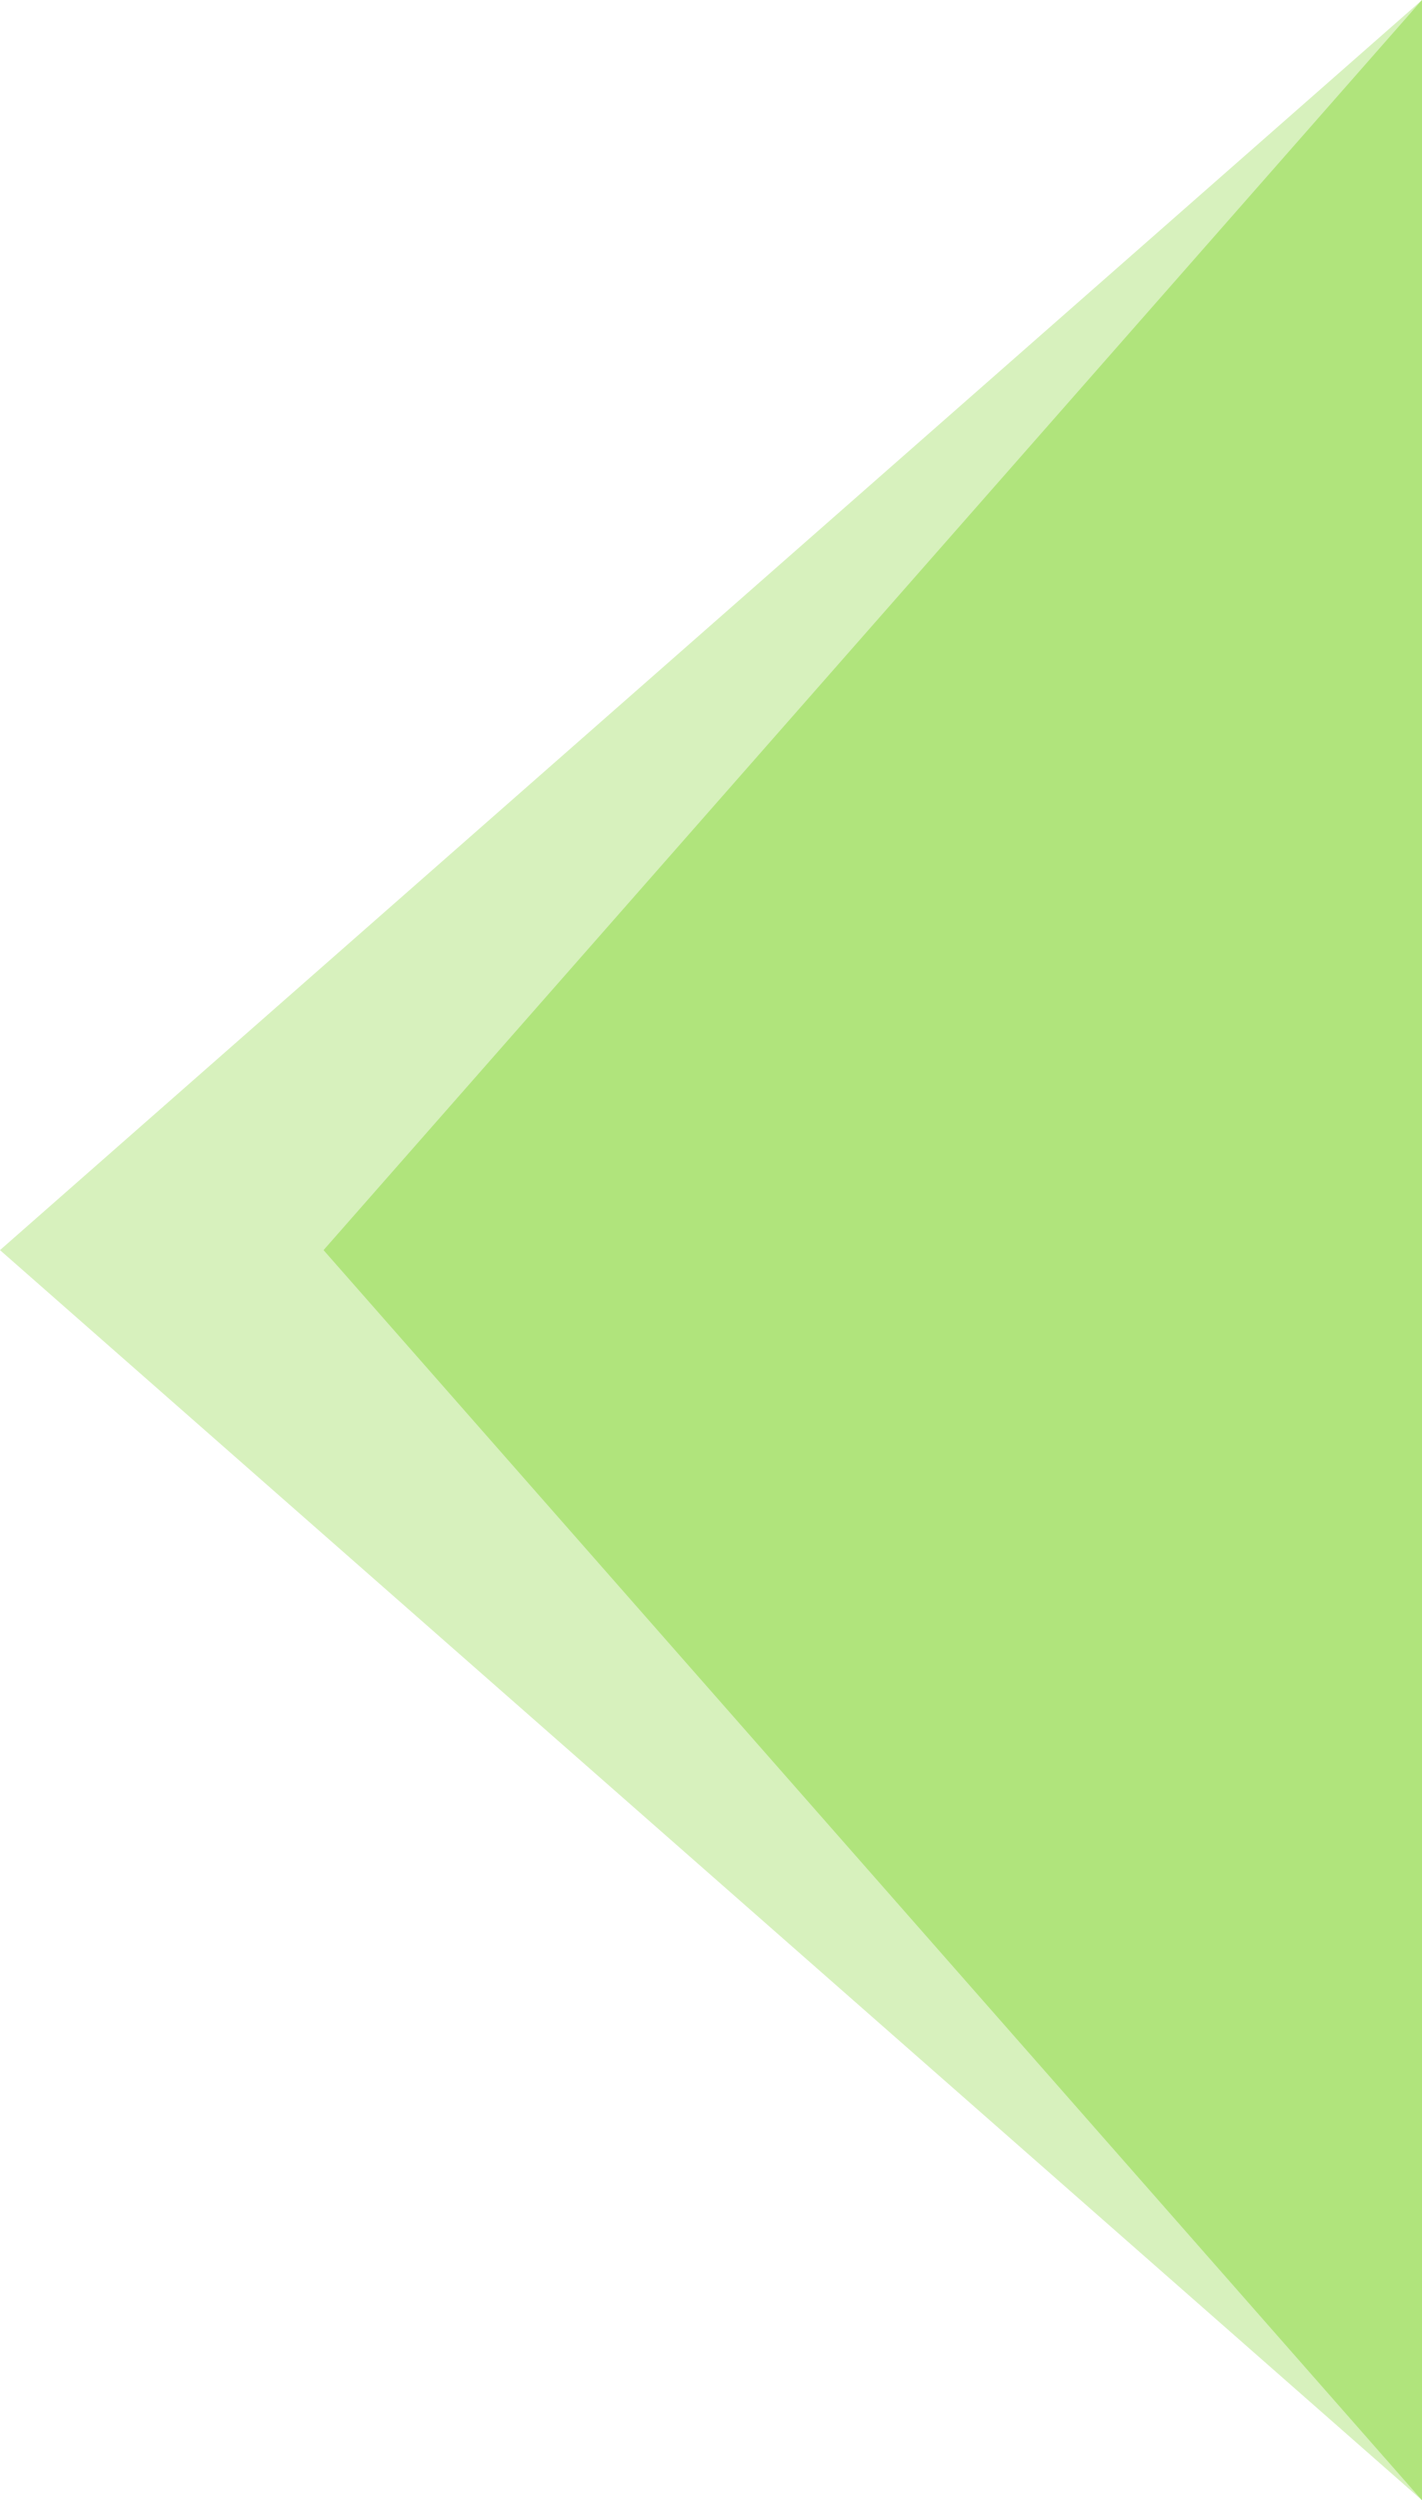
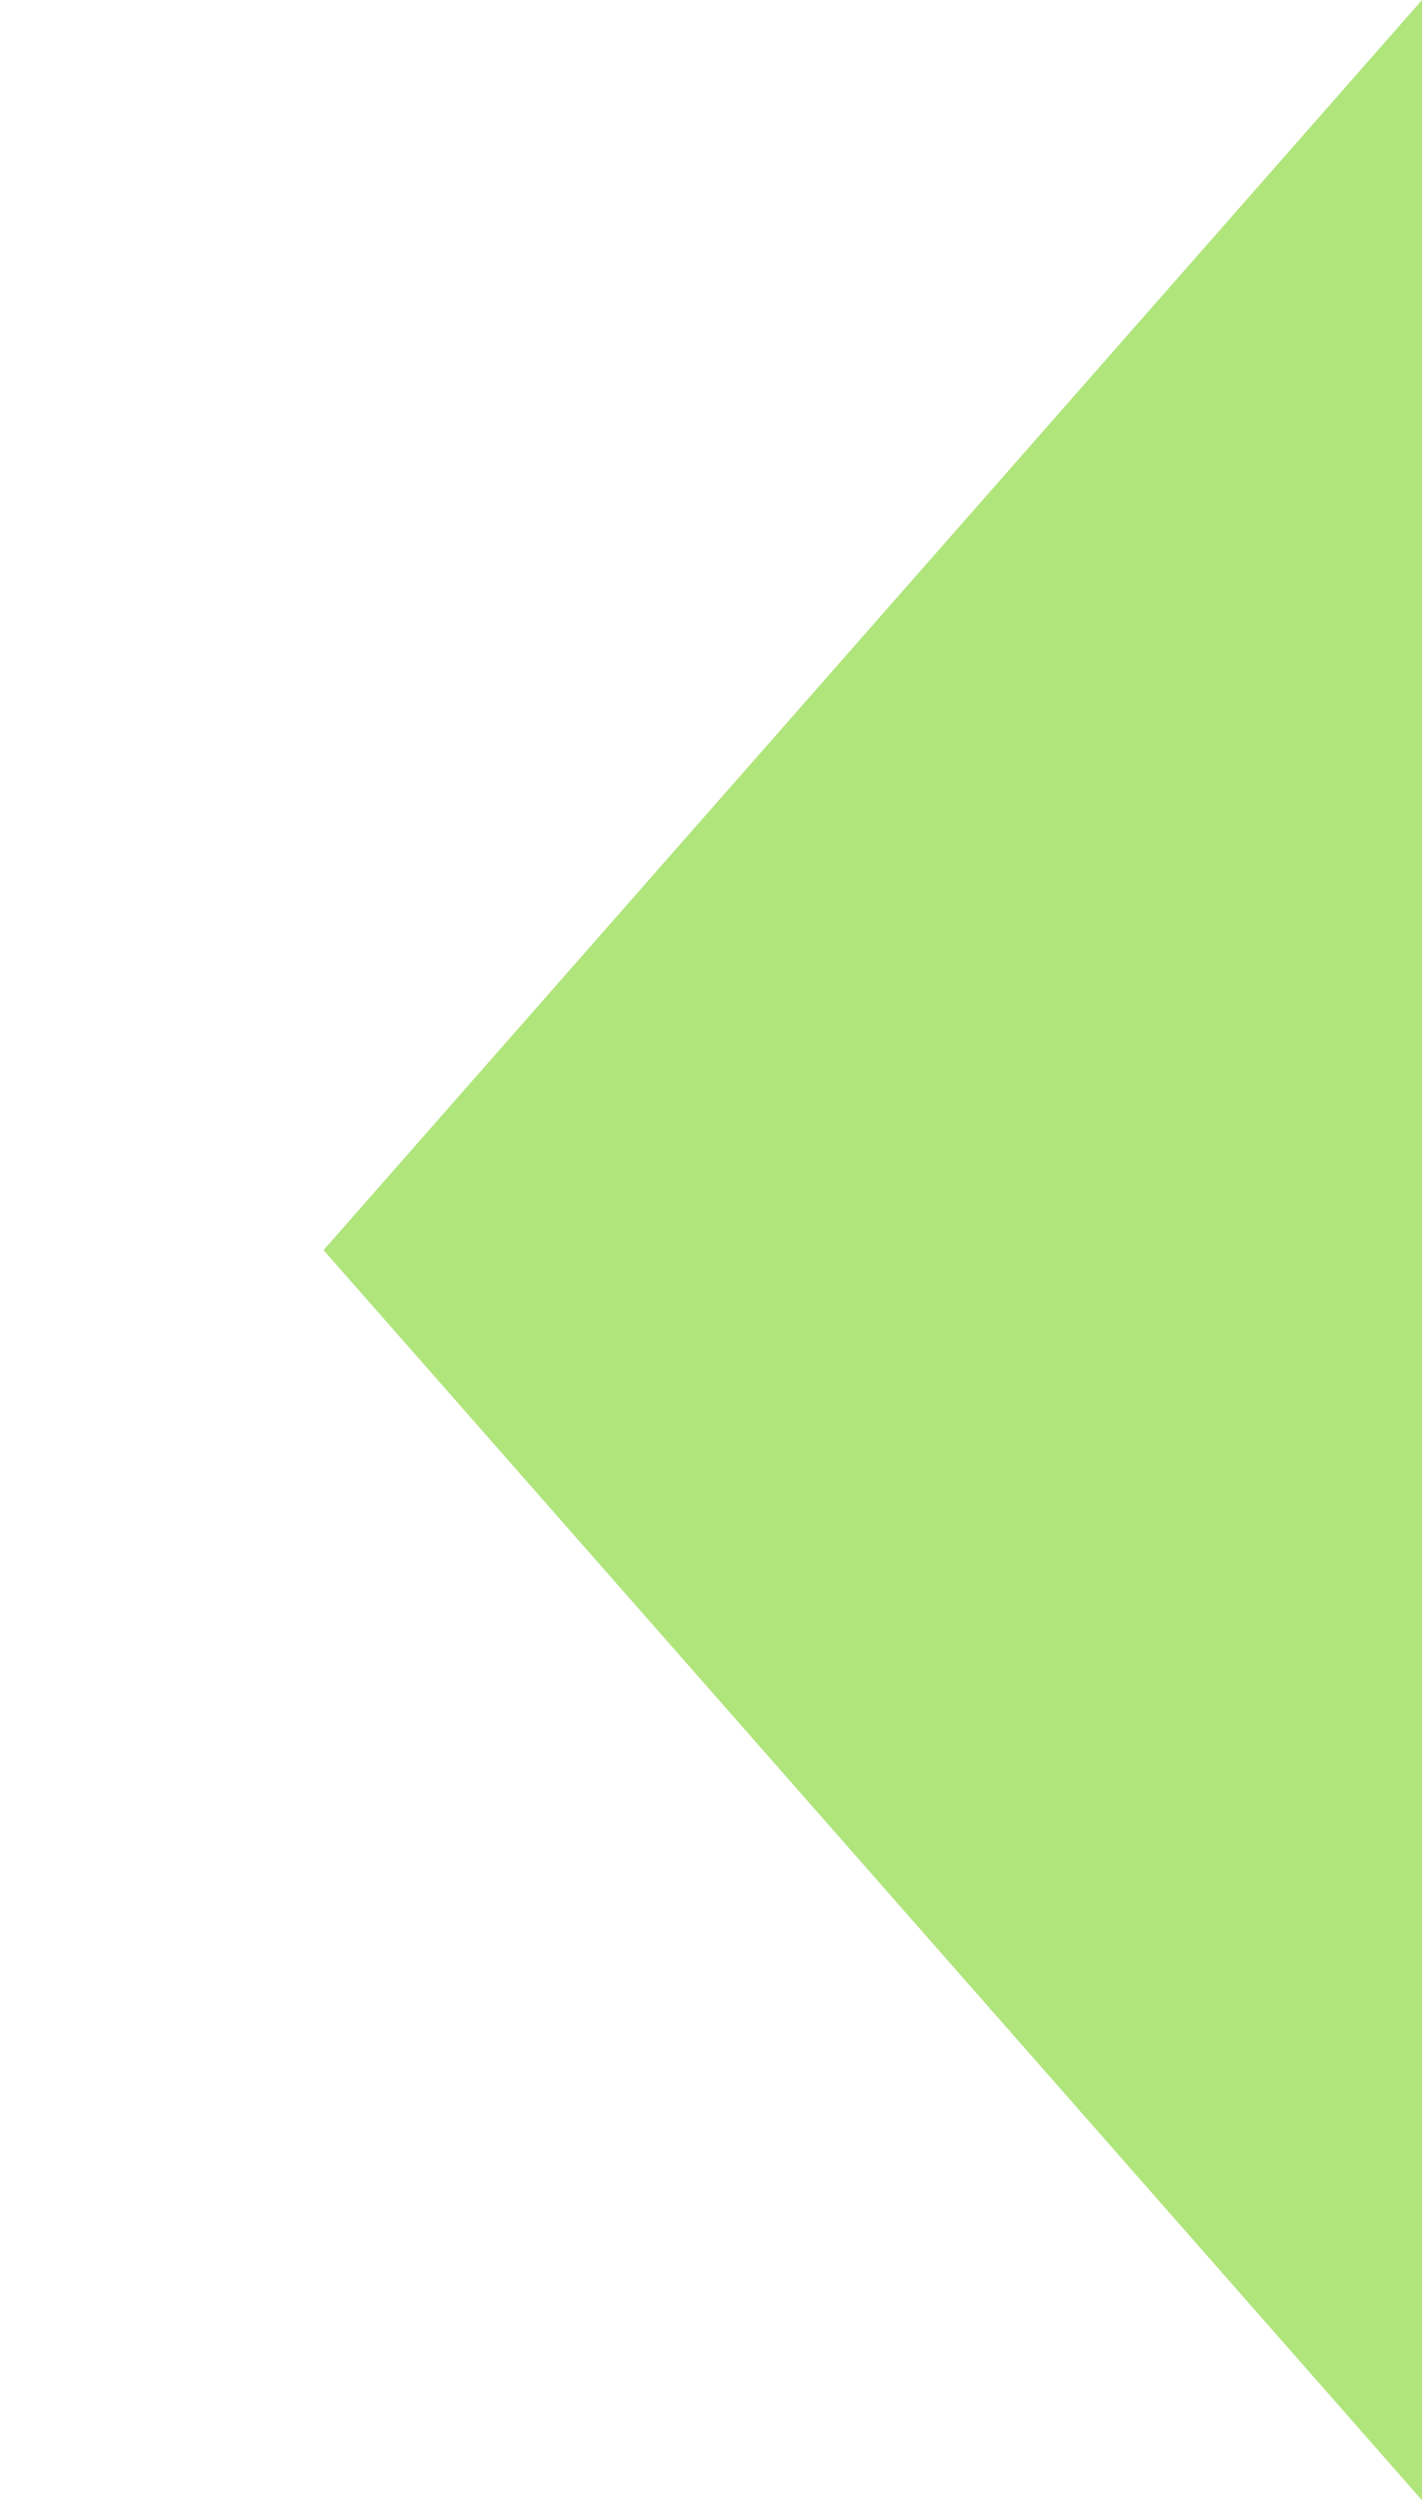
<svg xmlns="http://www.w3.org/2000/svg" width="38" height="66.811" viewBox="0 0 38 66.811">
  <g id="Group_2673" data-name="Group 2673" transform="translate(-674 -1712.189)">
    <path id="Polygon_10" data-name="Polygon 10" d="M33.406,0,66.811,29.354H0Z" transform="translate(682.646 1779) rotate(-90)" fill="#B0E57C" />
-     <path id="Polygon_11" data-name="Polygon 11" d="M33.406,0,66.811,38H0Z" transform="translate(674 1779) rotate(-90)" fill="#B0E57C" opacity="0.5" />
  </g>
</svg>